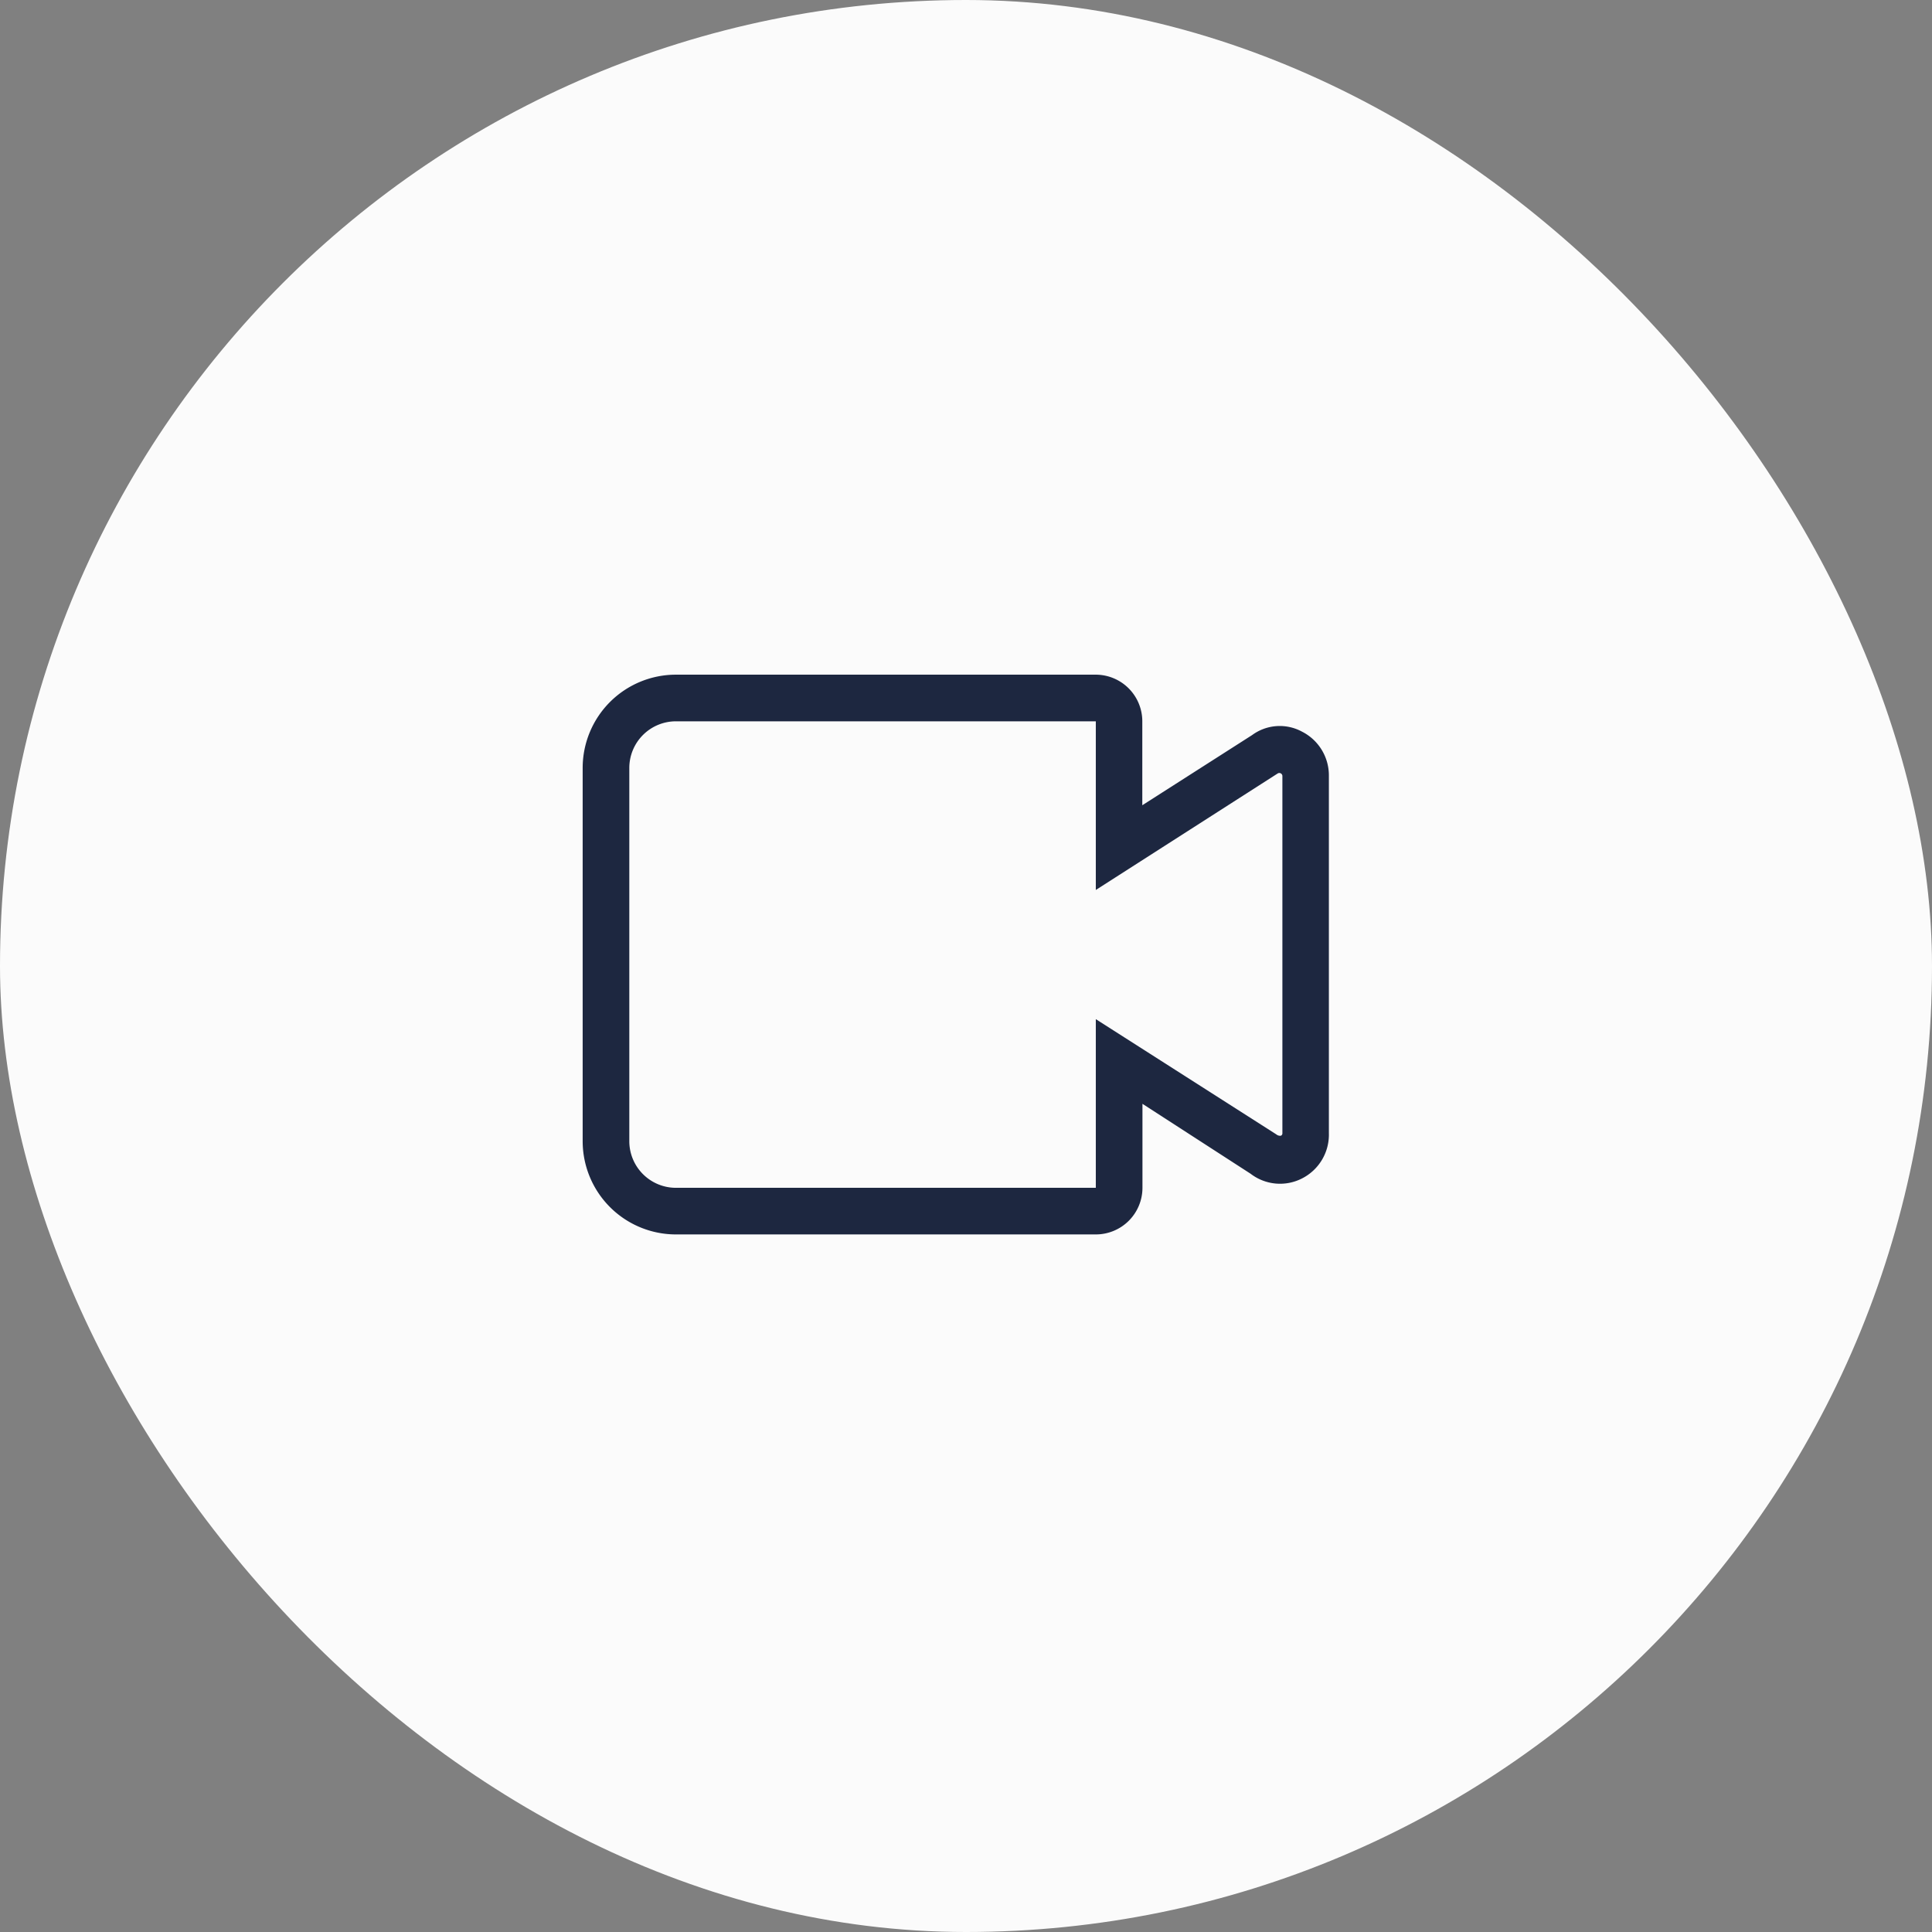
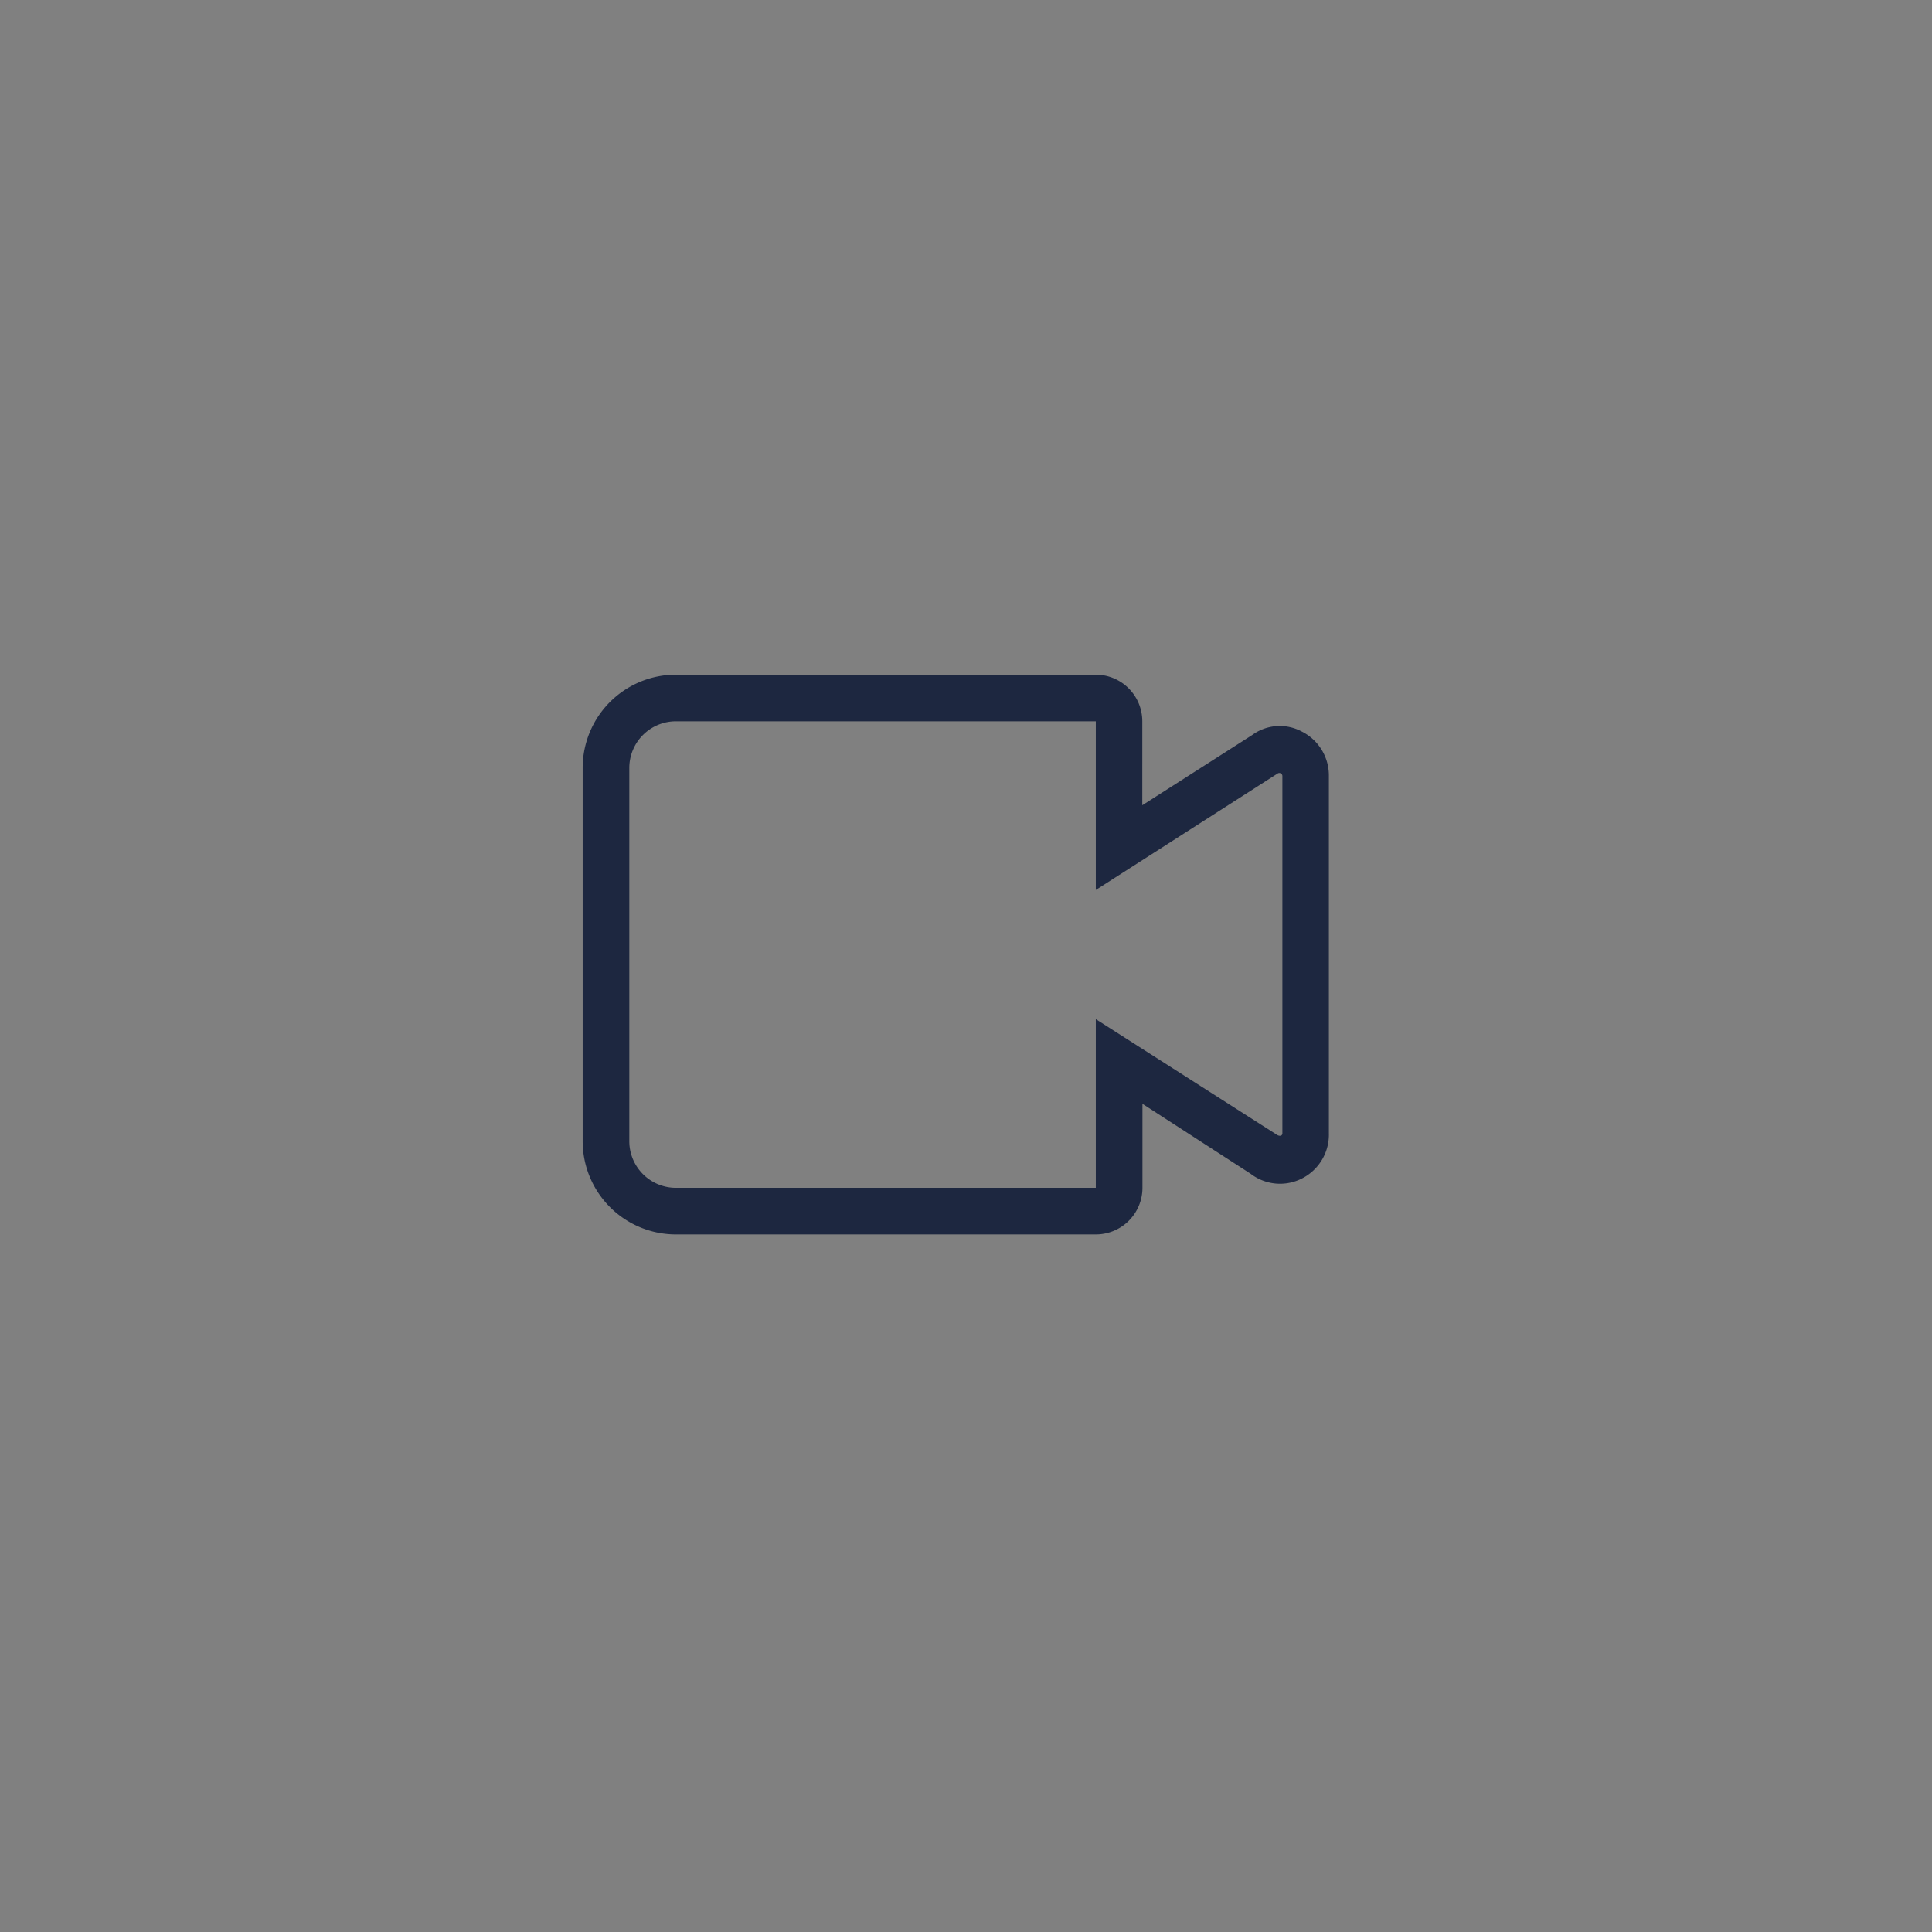
<svg xmlns="http://www.w3.org/2000/svg" width="63" height="63" viewBox="0 0 63 63">
  <rect x="0" y="0" width="63" height="63" fill="#808080" stroke="none" />
  <g id="videography-icon" transform="translate(-619 -964)">
-     <rect id="Rectangle_14" data-name="Rectangle 14" width="63" height="63" rx="31.5" transform="translate(619 964)" fill="#fbfbfb" />
    <g id="video-camera-line" transform="translate(635.333 978)">
      <path id="Path_28" data-name="Path 28" d="M27,11.3a1.6,1.6,0,0,0-.882-1.445,1.521,1.521,0,0,0-1.62.114l-3.582,2.289V9.521A1.521,1.521,0,0,0,19.4,8H5.709a3.042,3.042,0,0,0-3.042,3.042V23.211a3.042,3.042,0,0,0,3.042,3.042H19.4a1.521,1.521,0,0,0,1.521-1.521V21.994l3.529,2.282a1.574,1.574,0,0,0,1.673.152A1.6,1.6,0,0,0,27,22.952ZM25.429,23.036a.2.2,0,0,1-.144-.046L19.4,19.233v5.5H5.709a1.521,1.521,0,0,1-1.521-1.521V11.042A1.521,1.521,0,0,1,5.709,9.521H19.4v5.5l5.932-3.8a.1.1,0,0,1,.152.084V22.952a.084.084,0,0,1-.053.084Z" transform="translate(0)" fill="#1d2740" />
    </g>
  </g>
</svg>